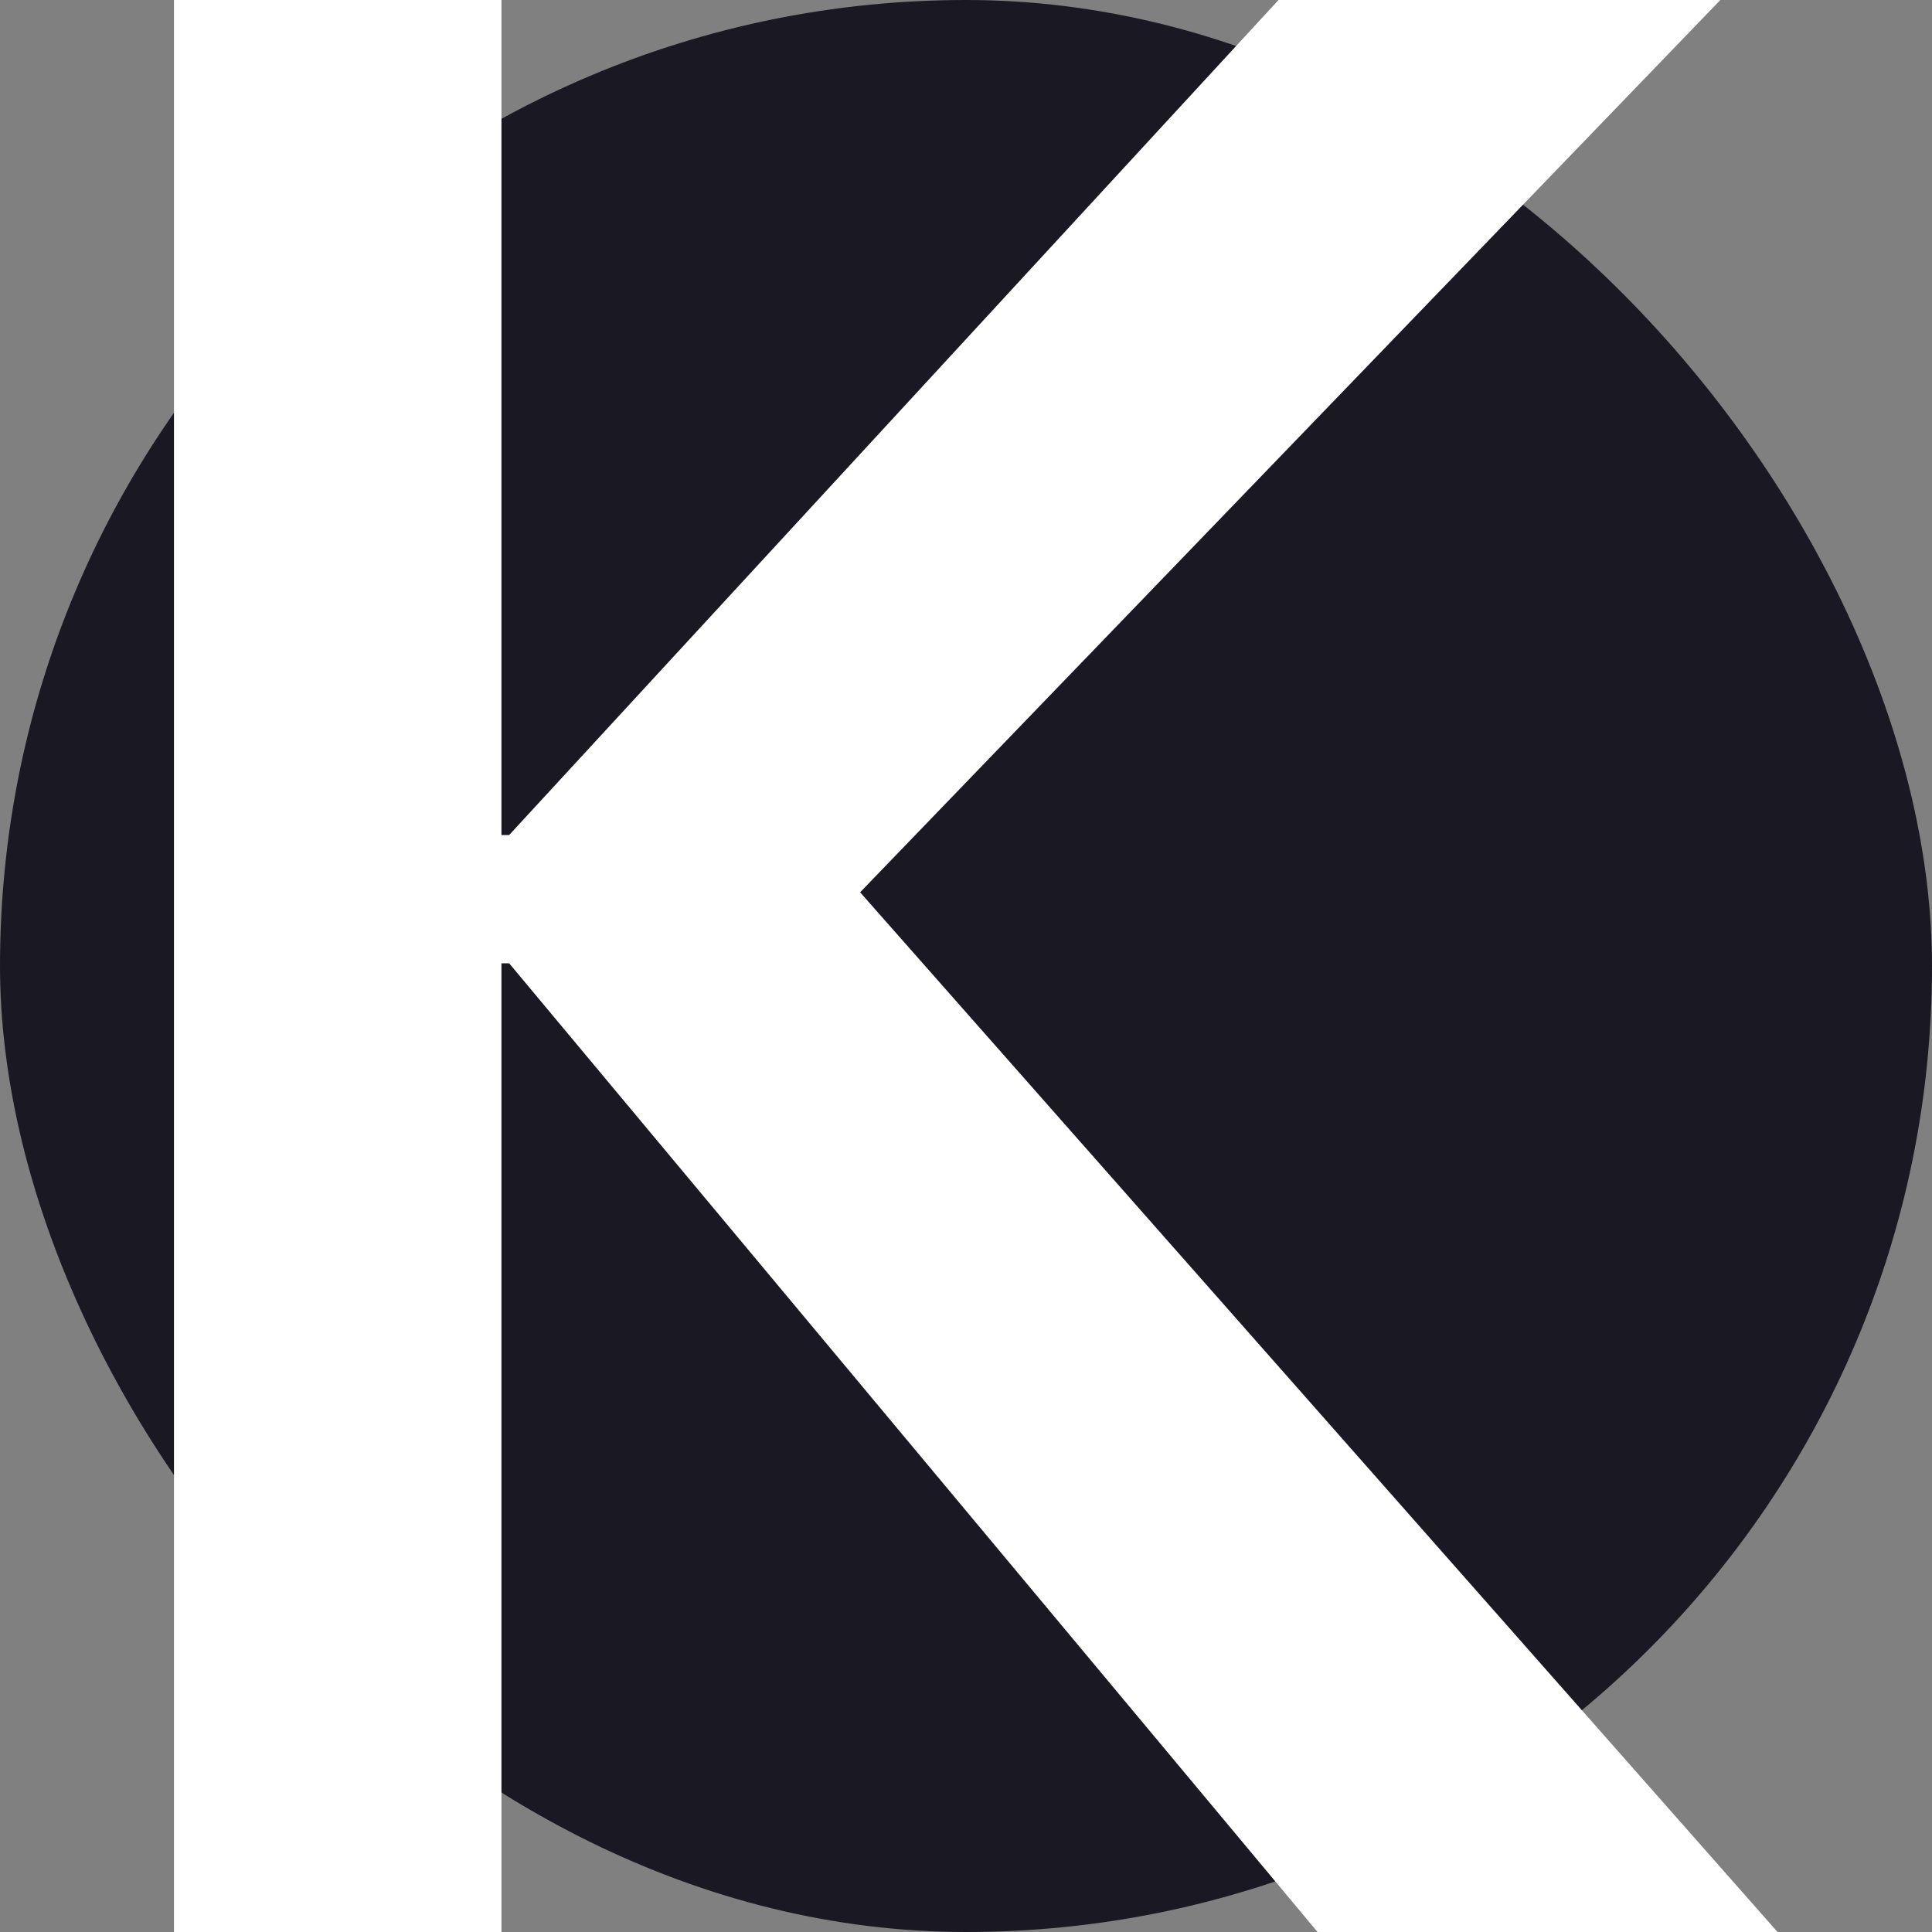
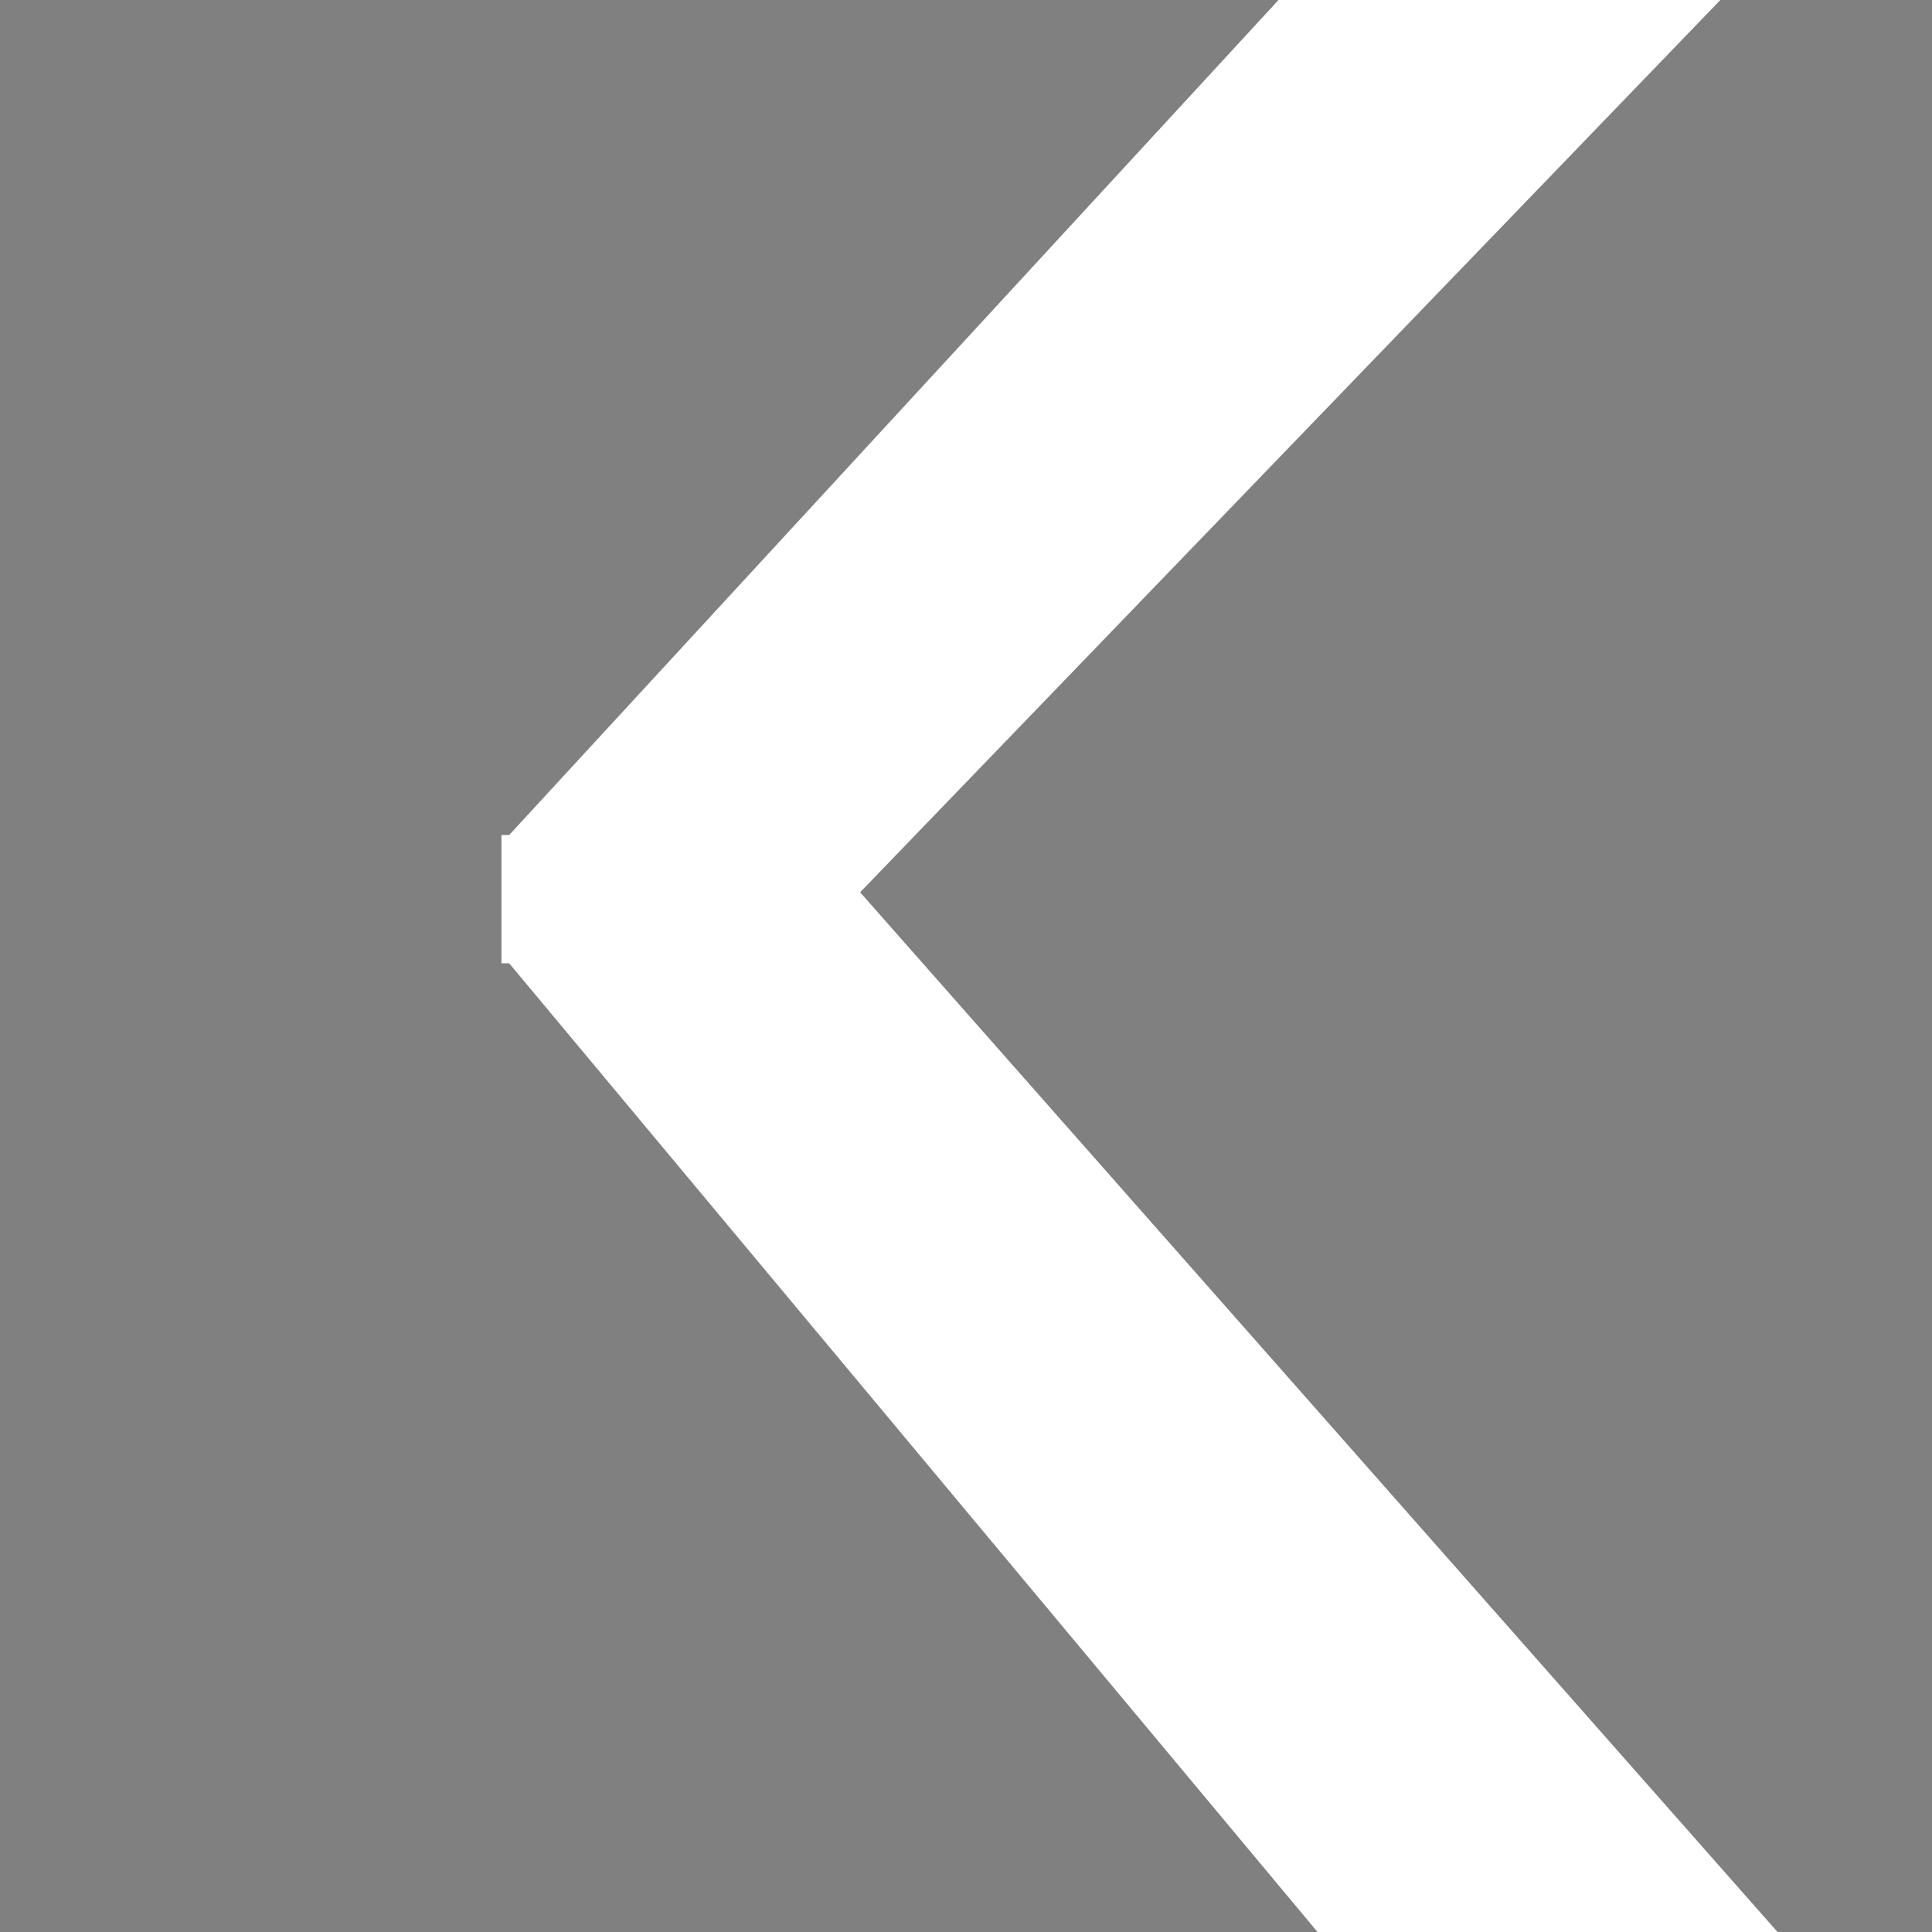
<svg xmlns="http://www.w3.org/2000/svg" width="20" height="20" viewBox="0 0 20 20" fill="none">
  <rect x="0" y="0" width="20" height="20" fill="#808080" stroke="none" />
  <g clip-path="url(#clip0_9620_10040)">
-     <rect width="20" height="20" rx="10" fill="#1A1923" />
-     <path d="M1.801 20V0H5.191V8.644H5.271L13.235 0H17.809L8.904 9.237L18.401 20H13.639L5.271 9.972H5.191V20H1.801Z" fill="white" />
+     <path d="M1.801 20H5.191V8.644H5.271L13.235 0H17.809L8.904 9.237L18.401 20H13.639L5.271 9.972H5.191V20H1.801Z" fill="white" />
  </g>
  <defs>
    <clipPath id="clip0_9620_10040">
      <rect width="20" height="20" fill="white" />
    </clipPath>
  </defs>
</svg>